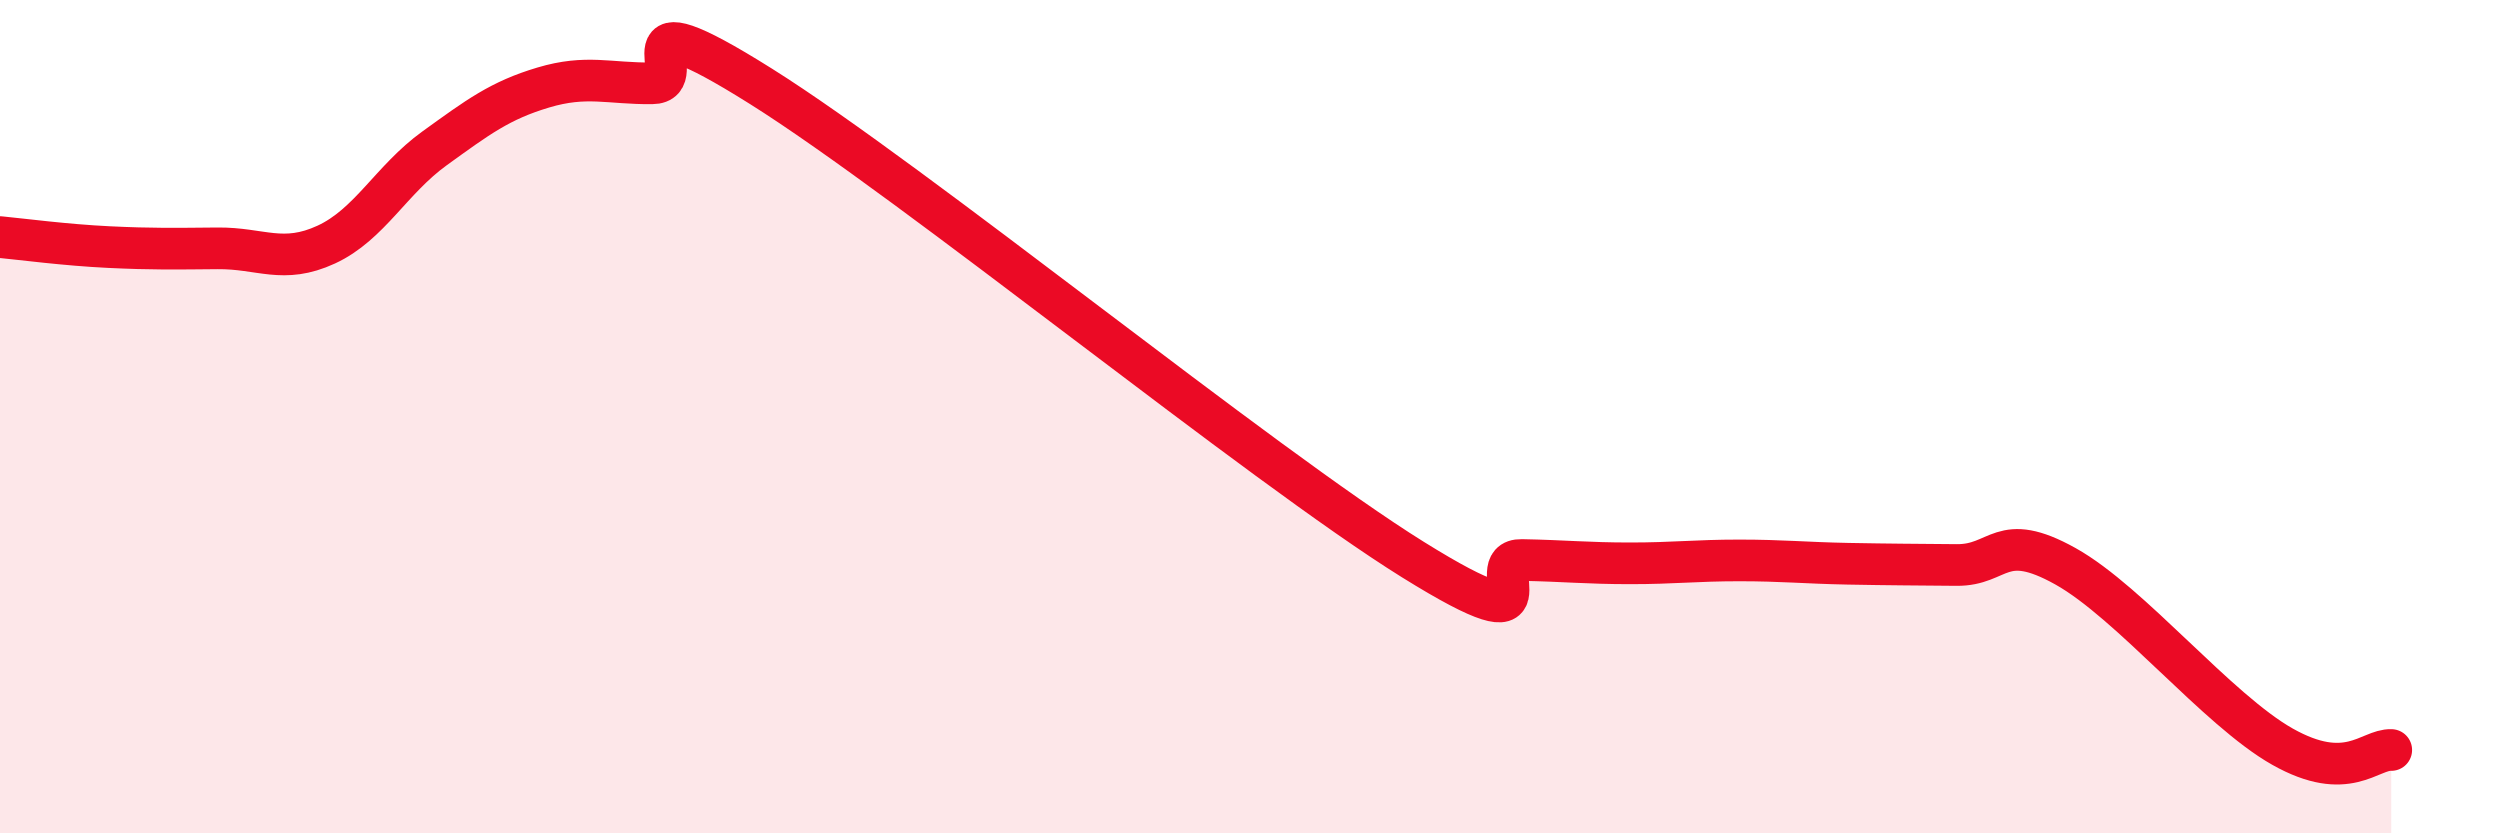
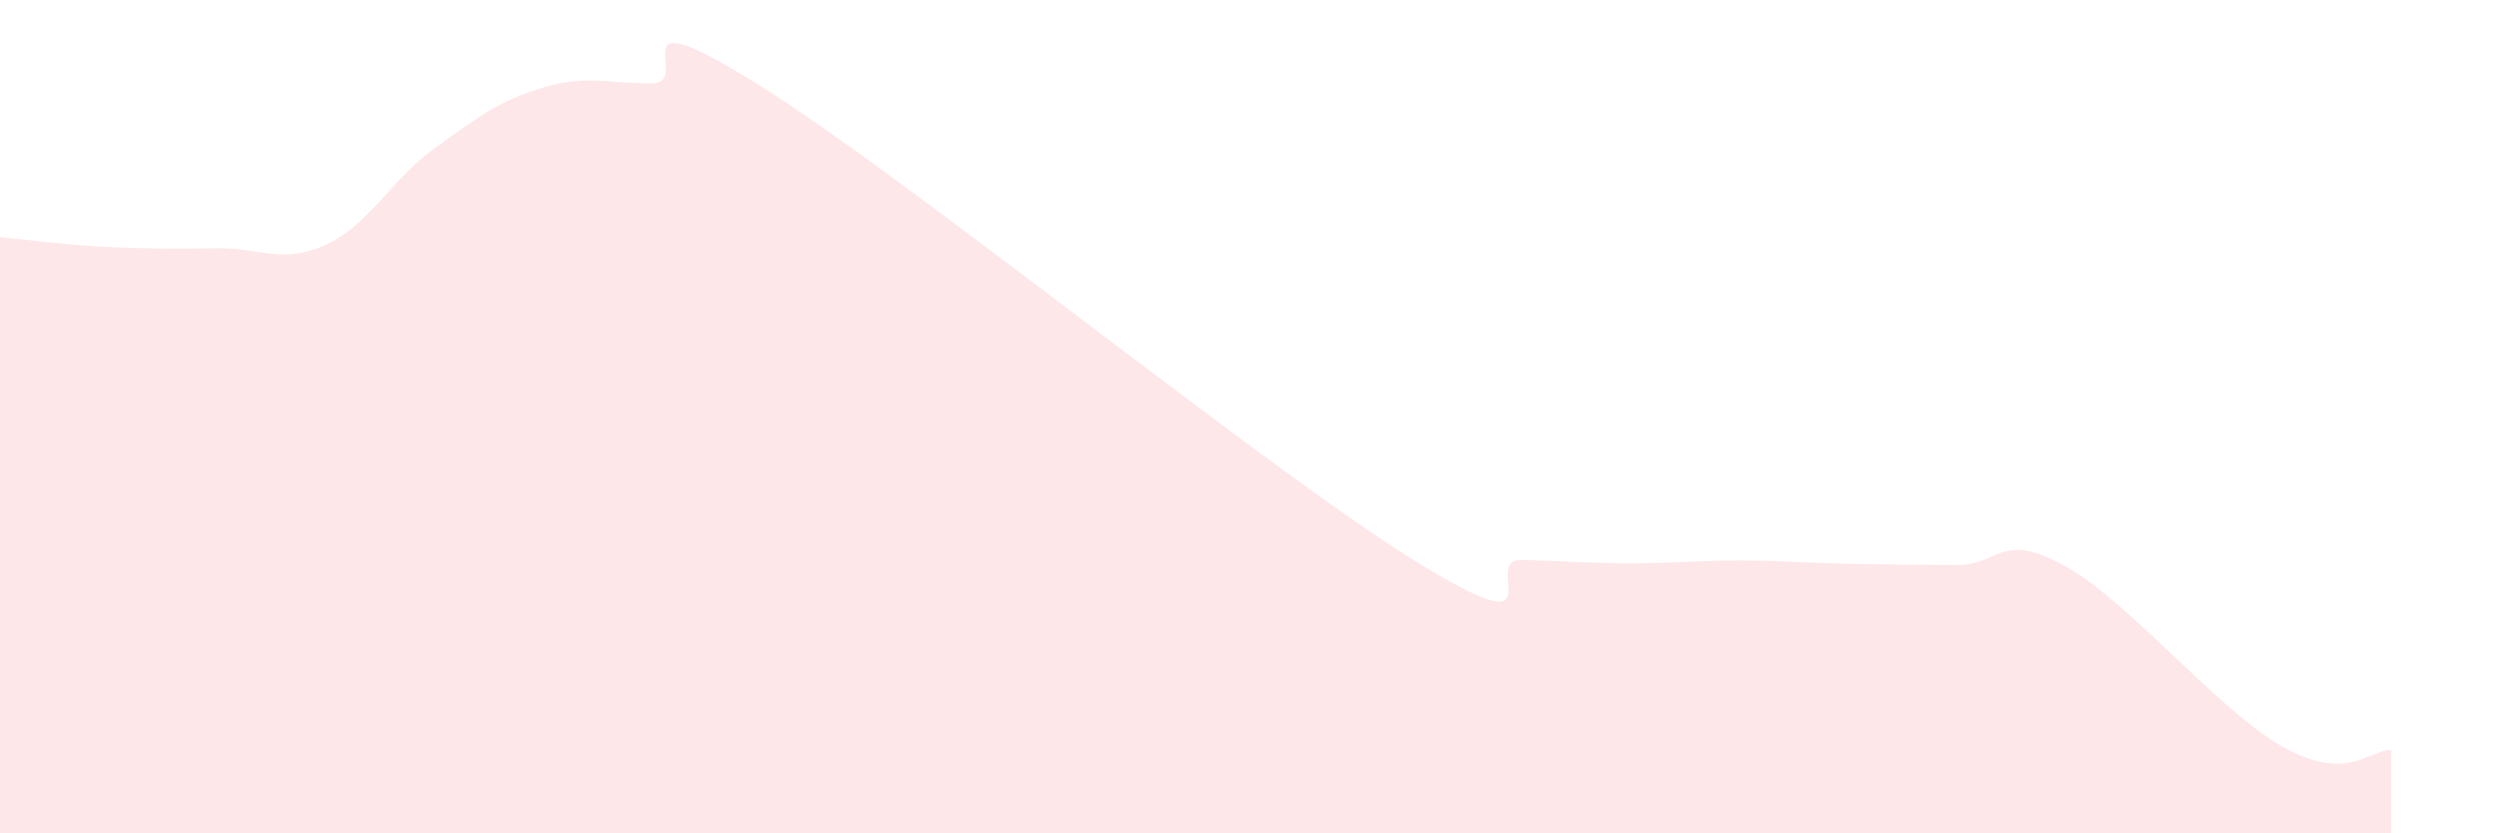
<svg xmlns="http://www.w3.org/2000/svg" width="60" height="20" viewBox="0 0 60 20">
  <path d="M 0,5.69 C 0.52,5.74 1.57,5.88 2.61,5.93 C 3.65,5.98 4.18,5.97 5.22,5.96 C 6.26,5.95 6.79,6.35 7.83,5.87 C 8.87,5.39 9.39,4.31 10.43,3.56 C 11.47,2.81 12,2.41 13.04,2.1 C 14.08,1.79 14.61,2.01 15.65,2 C 16.69,1.99 14.61,-0.22 18.26,2.07 C 21.91,4.36 30.26,11.16 33.91,13.43 C 37.56,15.7 35.48,13.42 36.52,13.44 C 37.56,13.46 38.09,13.52 39.13,13.52 C 40.17,13.52 40.7,13.45 41.74,13.45 C 42.78,13.45 43.31,13.51 44.35,13.53 C 45.39,13.55 45.92,13.55 46.96,13.56 C 48,13.57 48.01,12.72 49.57,13.59 C 51.13,14.46 53.22,17.04 54.78,17.92 C 56.34,18.8 56.87,17.98 57.39,18L57.39 20L0 20Z" fill="#EB0A25" opacity="0.1" stroke-linecap="round" stroke-linejoin="round" />
-   <path d="M 0,5.69 C 0.52,5.74 1.57,5.88 2.61,5.93 C 3.65,5.98 4.18,5.97 5.22,5.96 C 6.26,5.95 6.79,6.35 7.83,5.87 C 8.87,5.39 9.39,4.31 10.43,3.56 C 11.47,2.81 12,2.41 13.04,2.1 C 14.08,1.79 14.61,2.01 15.65,2 C 16.69,1.99 14.61,-0.22 18.26,2.07 C 21.91,4.36 30.26,11.16 33.91,13.43 C 37.56,15.7 35.48,13.42 36.52,13.44 C 37.56,13.46 38.09,13.52 39.13,13.52 C 40.17,13.52 40.7,13.45 41.74,13.45 C 42.78,13.45 43.31,13.51 44.35,13.53 C 45.39,13.55 45.92,13.55 46.96,13.56 C 48,13.57 48.01,12.72 49.57,13.59 C 51.13,14.46 53.22,17.04 54.78,17.92 C 56.34,18.8 56.87,17.98 57.39,18" stroke="#EB0A25" stroke-width="1" fill="none" stroke-linecap="round" stroke-linejoin="round" />
</svg>